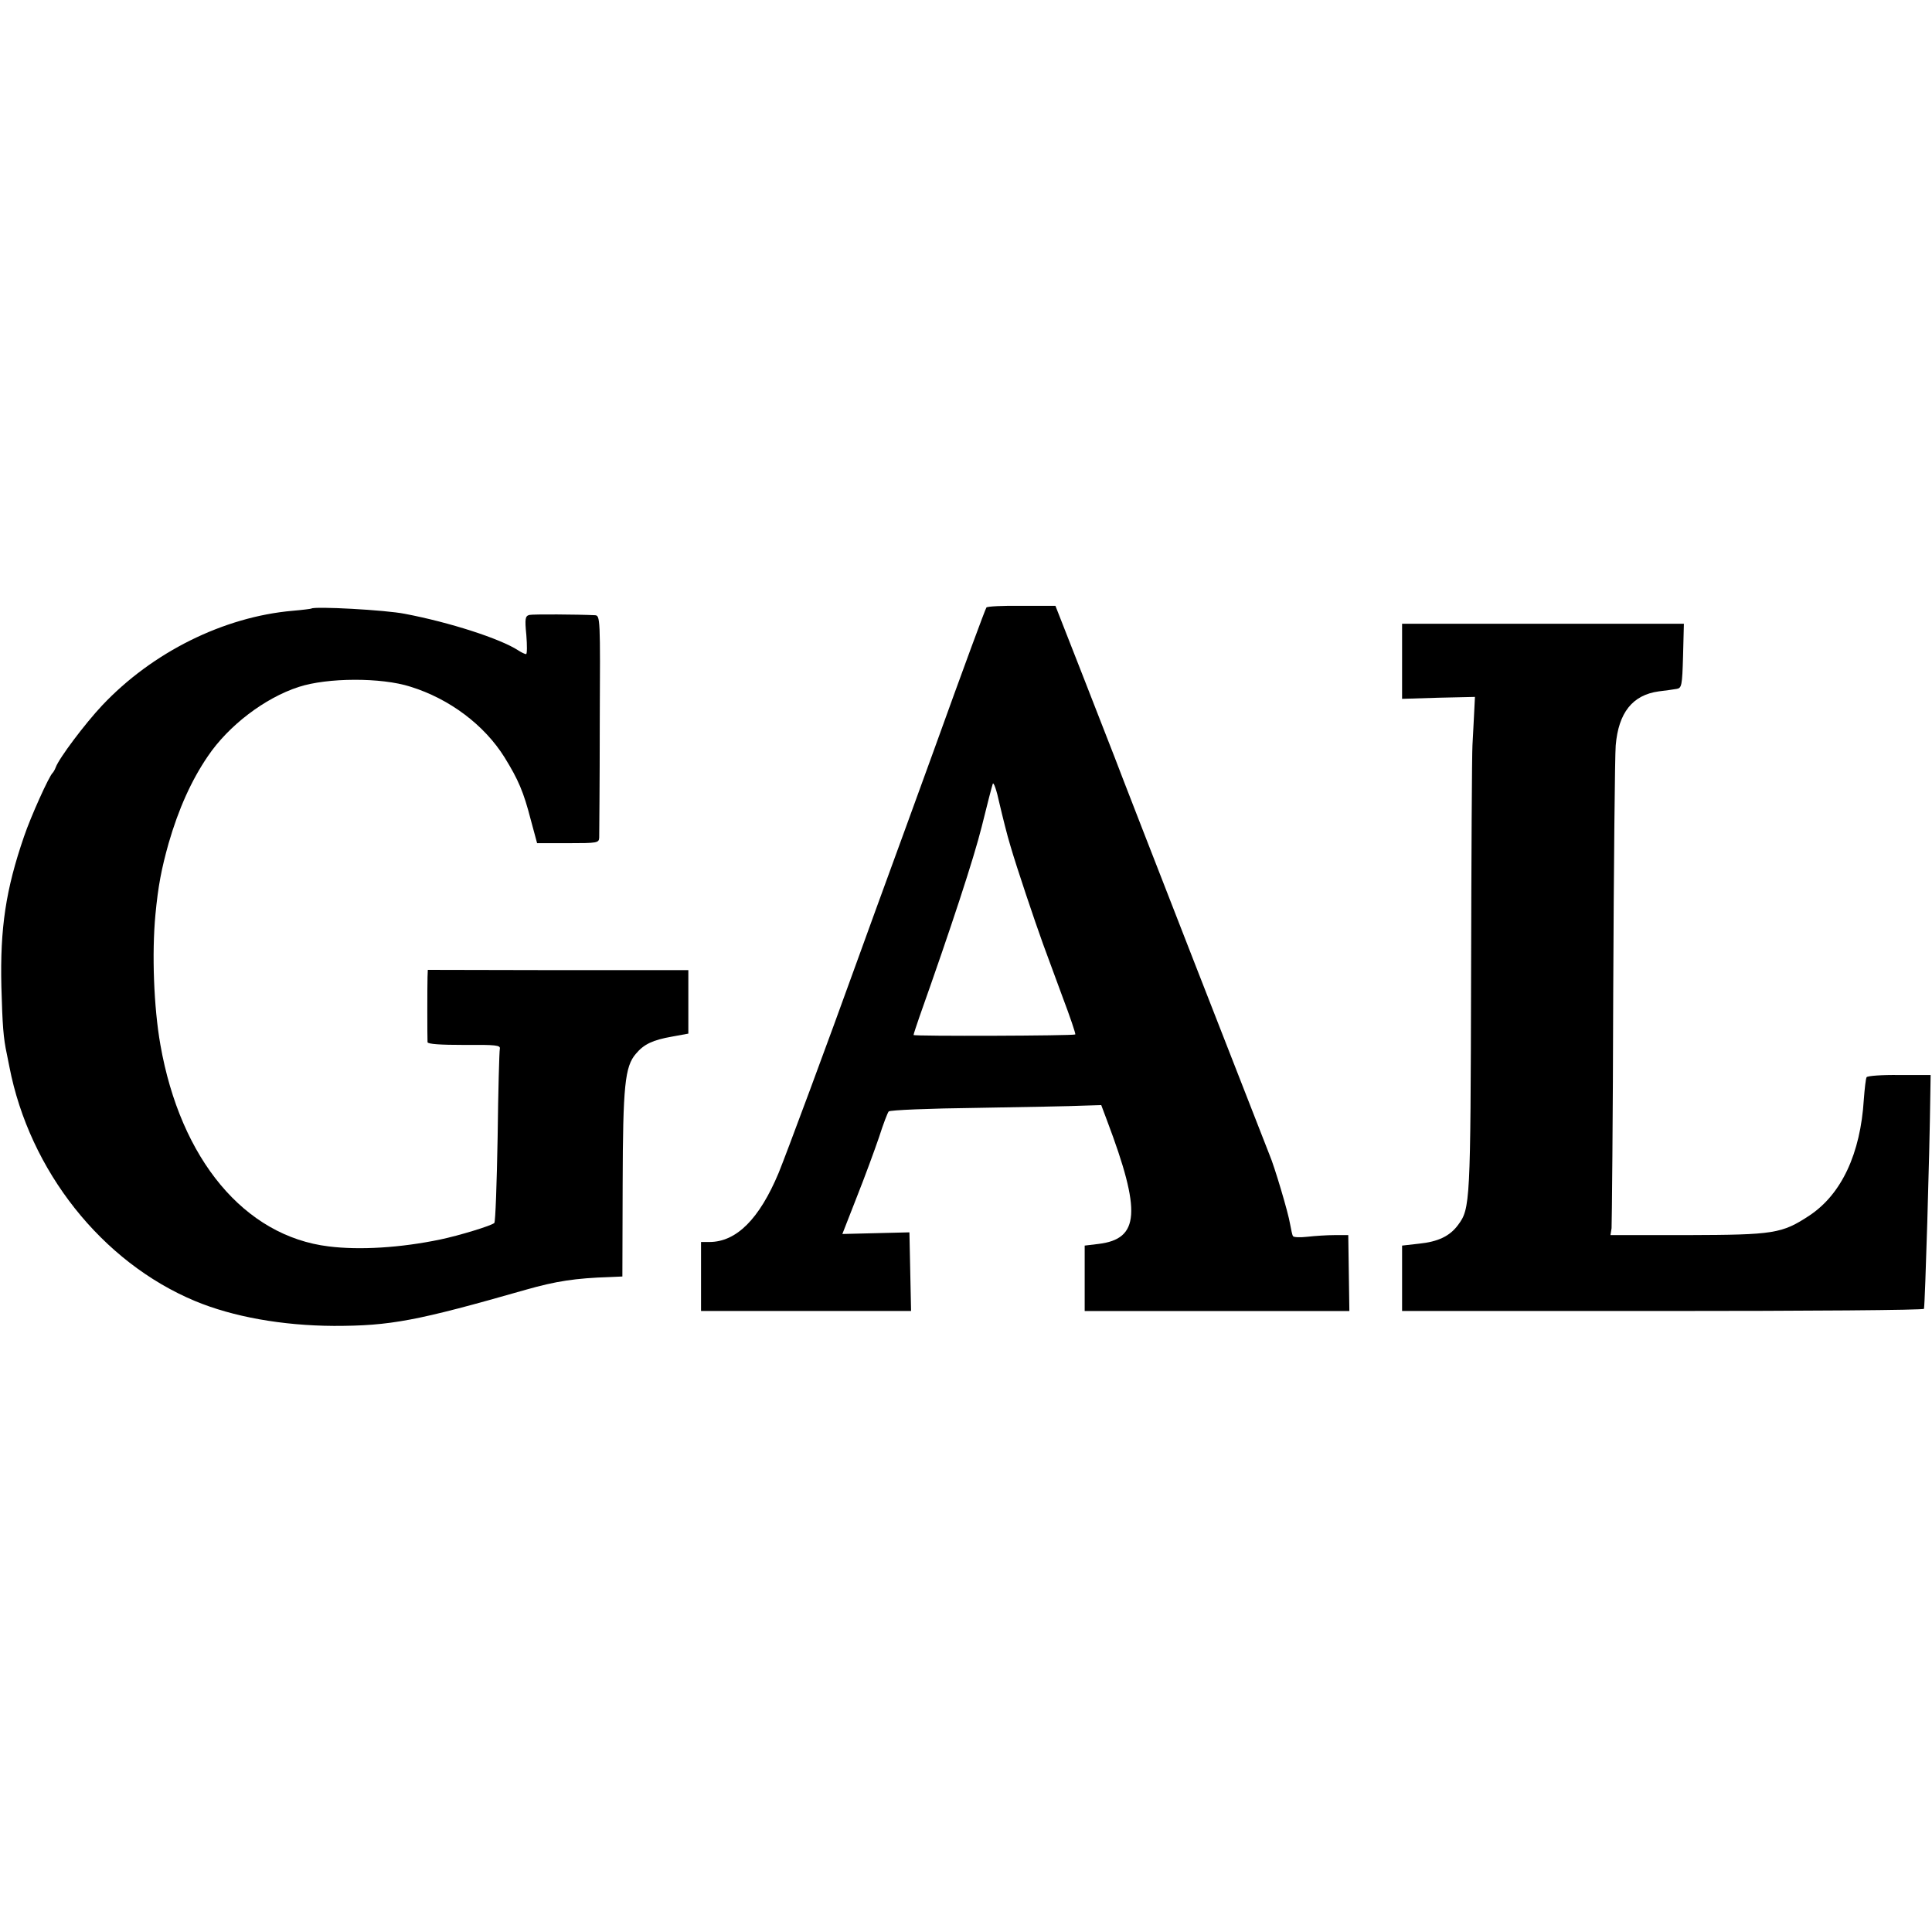
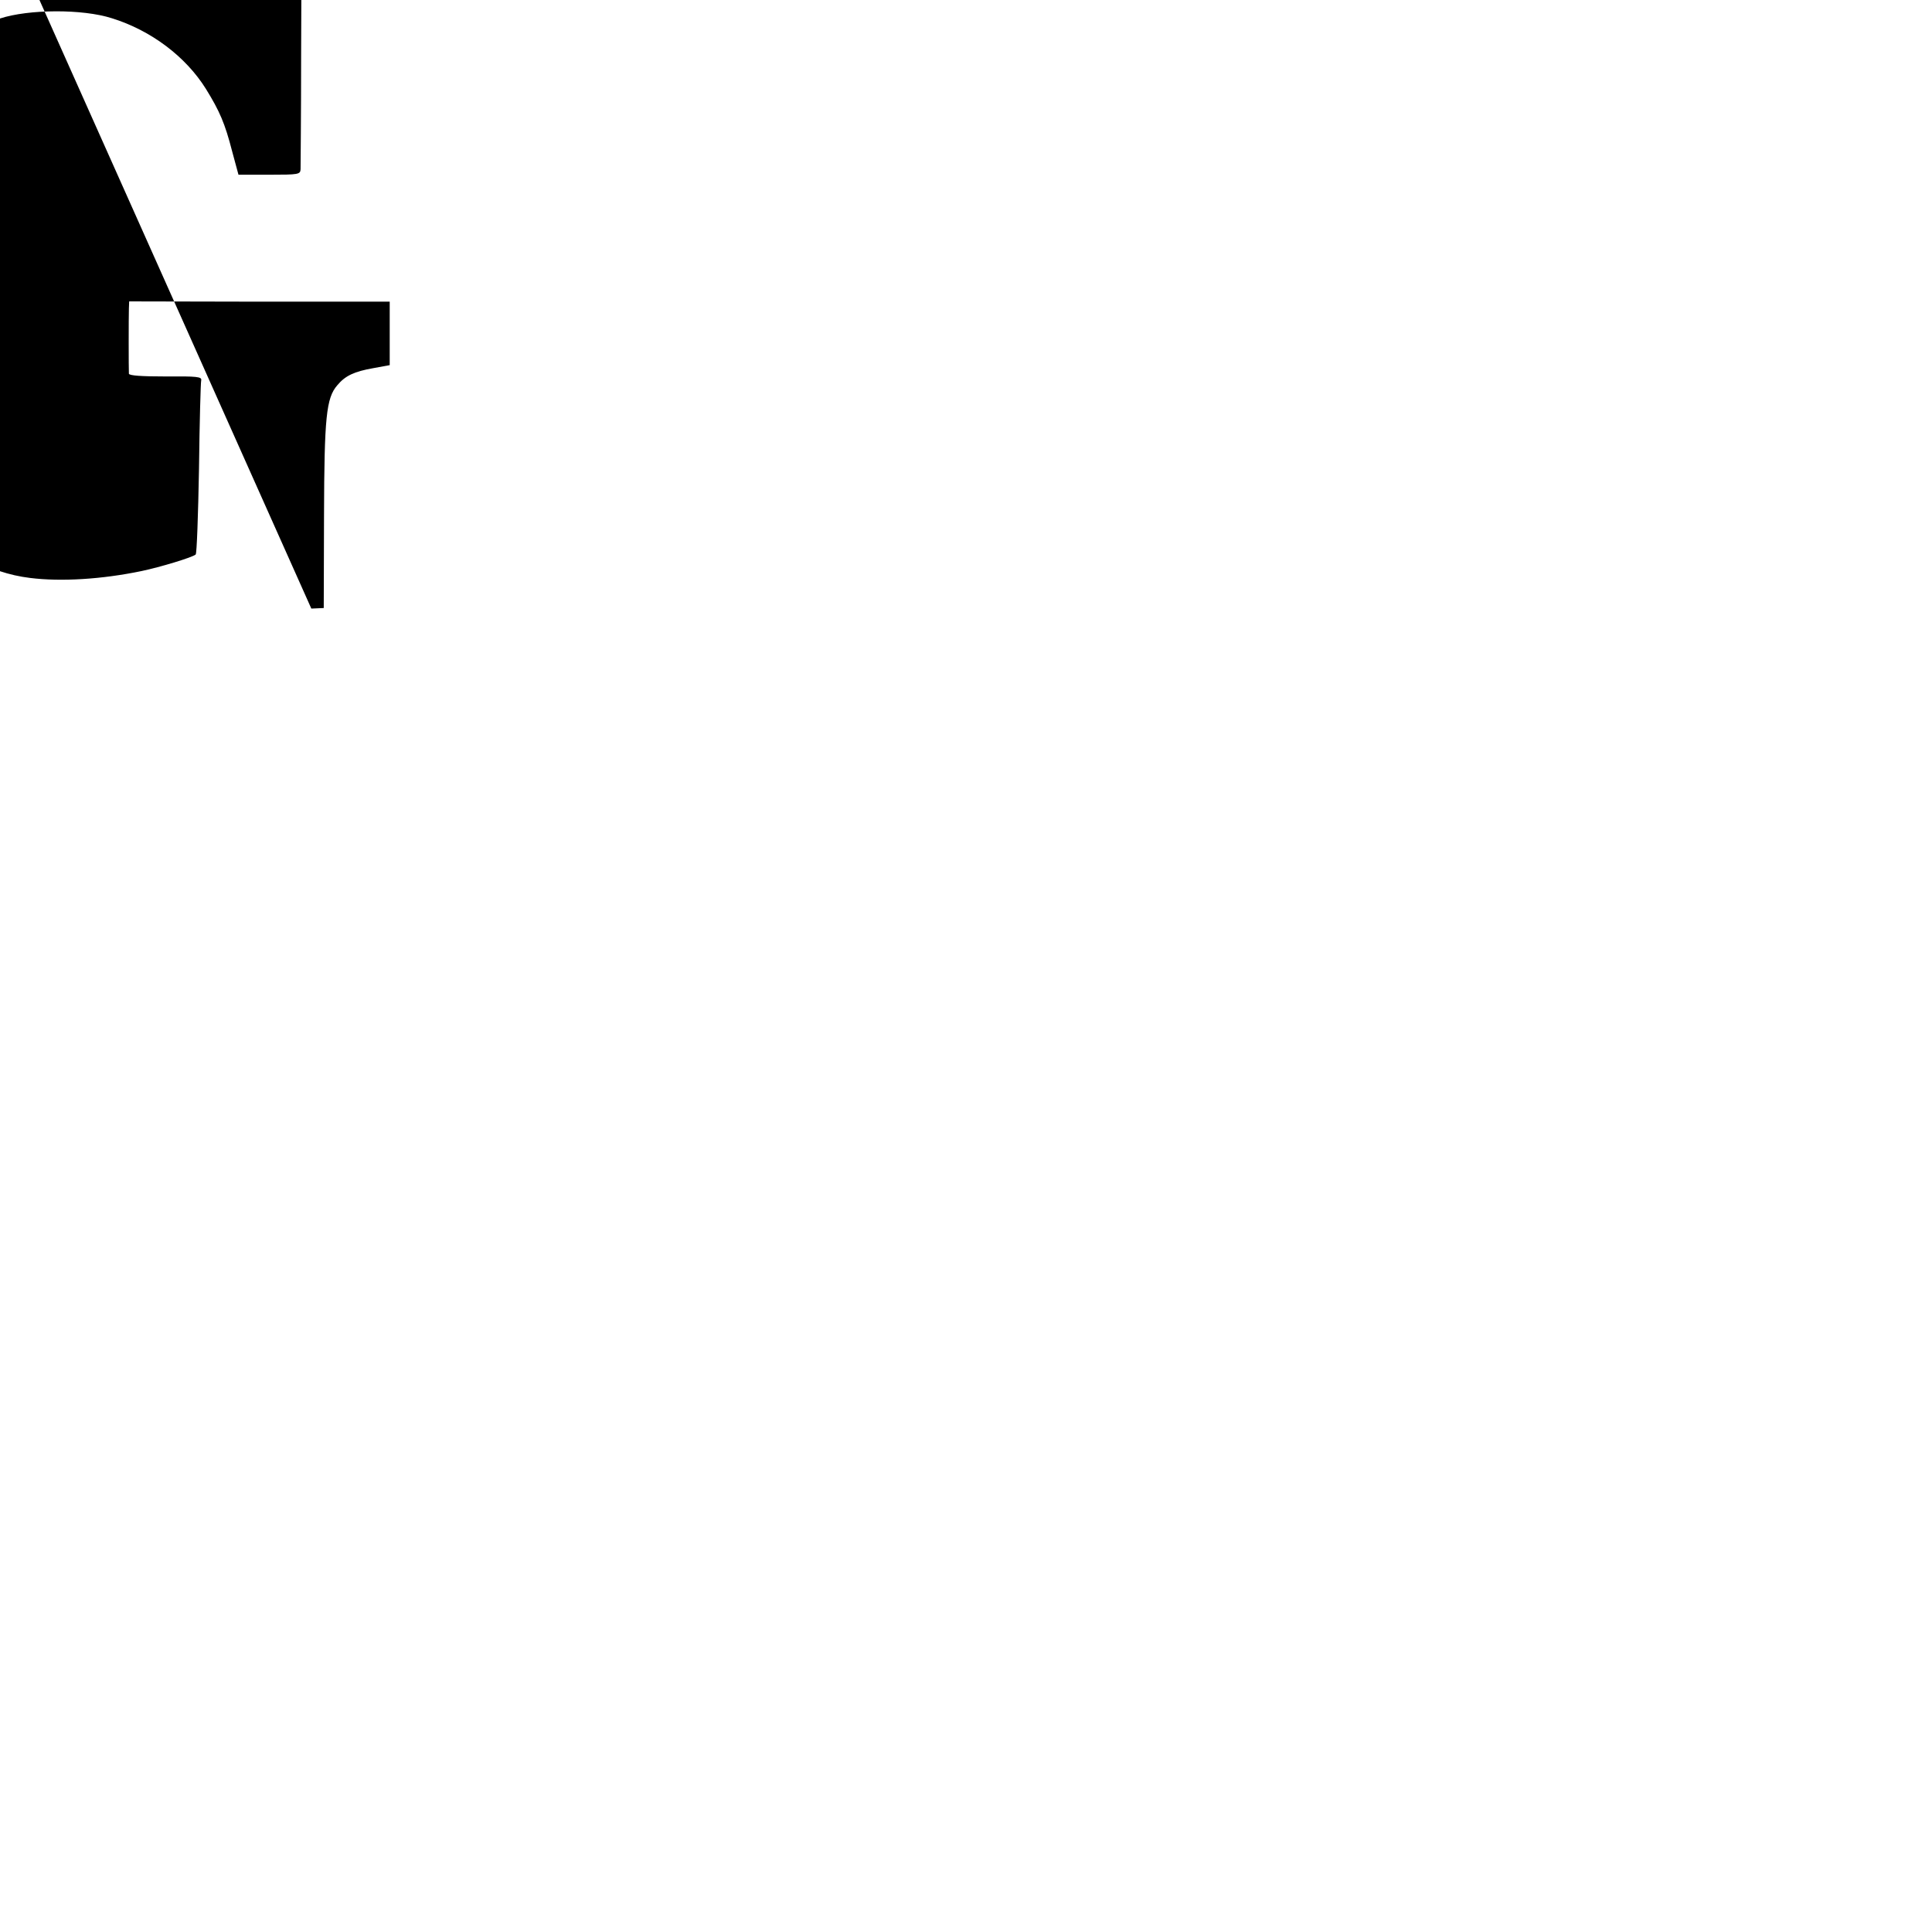
<svg xmlns="http://www.w3.org/2000/svg" version="1.0" width="700pt" height="700pt" viewBox="0 0 700 700" preserveAspectRatio="xMidYMid meet">
  <g transform="translate(0,700) scale(0.1,-0.1)" fill="#000000" stroke="none">
-     <path d="M3574 4799 c-5 -8 -79 -208 -191 -519 -25 -69 -70 -192 -100 -275 -102 -279 -135 -370 -173 -475 -112 -311 -262 -714 -289 -780 -70 -167 -153 -250 -251 -250 l-30 0 0 -125 0 -125 380 0 381 0 -3 143 -3 142 -122 -3 -121 -3 52 133 c29 73 65 171 81 218 15 47 31 89 35 93 4 5 149 11 321 13 173 3 344 6 382 8 l67 2 21 -56 c125 -331 118 -429 -31 -447 l-50 -6 0 -118 0 -119 479 0 480 0 -2 138 -2 137 -50 0 c-27 0 -72 -3 -98 -6 -26 -3 -50 -2 -52 2 -3 3 -7 24 -11 45 -6 39 -57 210 -74 249 -9 22 -531 1359 -561 1440 -11 28 -63 162 -117 300 l-98 250 -123 0 c-67 1 -124 -2 -127 -6z m87 -864 c23 -79 88 -272 118 -355 11 -30 43 -116 70 -190 28 -74 49 -136 47 -138 -6 -5 -586 -7 -586 -2 0 3 10 33 21 65 116 327 197 574 226 690 19 77 37 147 40 155 3 8 14 -23 24 -70 11 -47 28 -116 40 -155z" />
-     <path d="M1128 4795 c-2 -1 -32 -5 -68 -8 -250 -22 -508 -150 -690 -343 -62 -66 -156 -191 -168 -224 -3 -8 -8 -17 -11 -20 -13 -11 -80 -160 -104 -231 -66 -192 -87 -331 -82 -544 4 -141 7 -185 20 -245 3 -14 7 -34 9 -45 73 -377 335 -708 673 -849 137 -57 315 -89 503 -90 205 0 300 18 695 131 109 31 179 42 305 46 l45 2 1 335 c1 356 8 426 48 472 29 35 62 50 130 62 l60 11 0 115 0 115 -472 0 -472 1 -1 -26 c-1 -28 -1 -219 0 -236 1 -7 47 -10 134 -10 113 1 131 -1 128 -14 -2 -8 -6 -152 -8 -320 -3 -168 -8 -308 -12 -311 -10 -10 -129 -46 -196 -60 -144 -30 -292 -39 -404 -25 -305 37 -537 315 -610 731 -24 136 -31 331 -18 470 10 106 22 167 48 260 36 124 82 227 142 315 75 111 206 211 329 251 104 34 299 35 405 1 142 -44 268 -139 341 -256 50 -81 69 -125 95 -226 l23 -85 112 0 c106 0 112 1 113 20 0 11 2 197 2 413 2 386 2 392 -18 393 -63 3 -223 4 -237 1 -15 -4 -17 -13 -11 -73 3 -38 3 -69 -1 -69 -4 0 -17 6 -29 14 -65 42 -247 101 -410 132 -69 14 -329 28 -339 19z" />
-     <path d="M5080 4604 l0 -136 132 4 132 3 -3 -60 c-2 -33 -4 -85 -6 -115 -2 -30 -4 -406 -5 -835 -2 -822 -3 -844 -47 -903 -30 -41 -73 -61 -141 -68 l-62 -7 0 -118 0 -119 945 0 c520 0 946 3 946 8 4 26 20 544 23 782 l1 65 -113 0 c-63 1 -116 -3 -119 -8 -3 -5 -7 -41 -10 -80 -12 -197 -81 -344 -197 -421 -100 -66 -129 -70 -441 -71 l-280 0 4 25 c1 14 5 399 6 855 2 457 6 859 9 894 10 119 61 183 156 196 25 3 54 7 65 9 18 3 20 12 23 119 l3 117 -511 0 -510 0 0 -136z" />
+     <path d="M1128 4795 l45 2 1 335 c1 356 8 426 48 472 29 35 62 50 130 62 l60 11 0 115 0 115 -472 0 -472 1 -1 -26 c-1 -28 -1 -219 0 -236 1 -7 47 -10 134 -10 113 1 131 -1 128 -14 -2 -8 -6 -152 -8 -320 -3 -168 -8 -308 -12 -311 -10 -10 -129 -46 -196 -60 -144 -30 -292 -39 -404 -25 -305 37 -537 315 -610 731 -24 136 -31 331 -18 470 10 106 22 167 48 260 36 124 82 227 142 315 75 111 206 211 329 251 104 34 299 35 405 1 142 -44 268 -139 341 -256 50 -81 69 -125 95 -226 l23 -85 112 0 c106 0 112 1 113 20 0 11 2 197 2 413 2 386 2 392 -18 393 -63 3 -223 4 -237 1 -15 -4 -17 -13 -11 -73 3 -38 3 -69 -1 -69 -4 0 -17 6 -29 14 -65 42 -247 101 -410 132 -69 14 -329 28 -339 19z" />
  </g>
</svg>